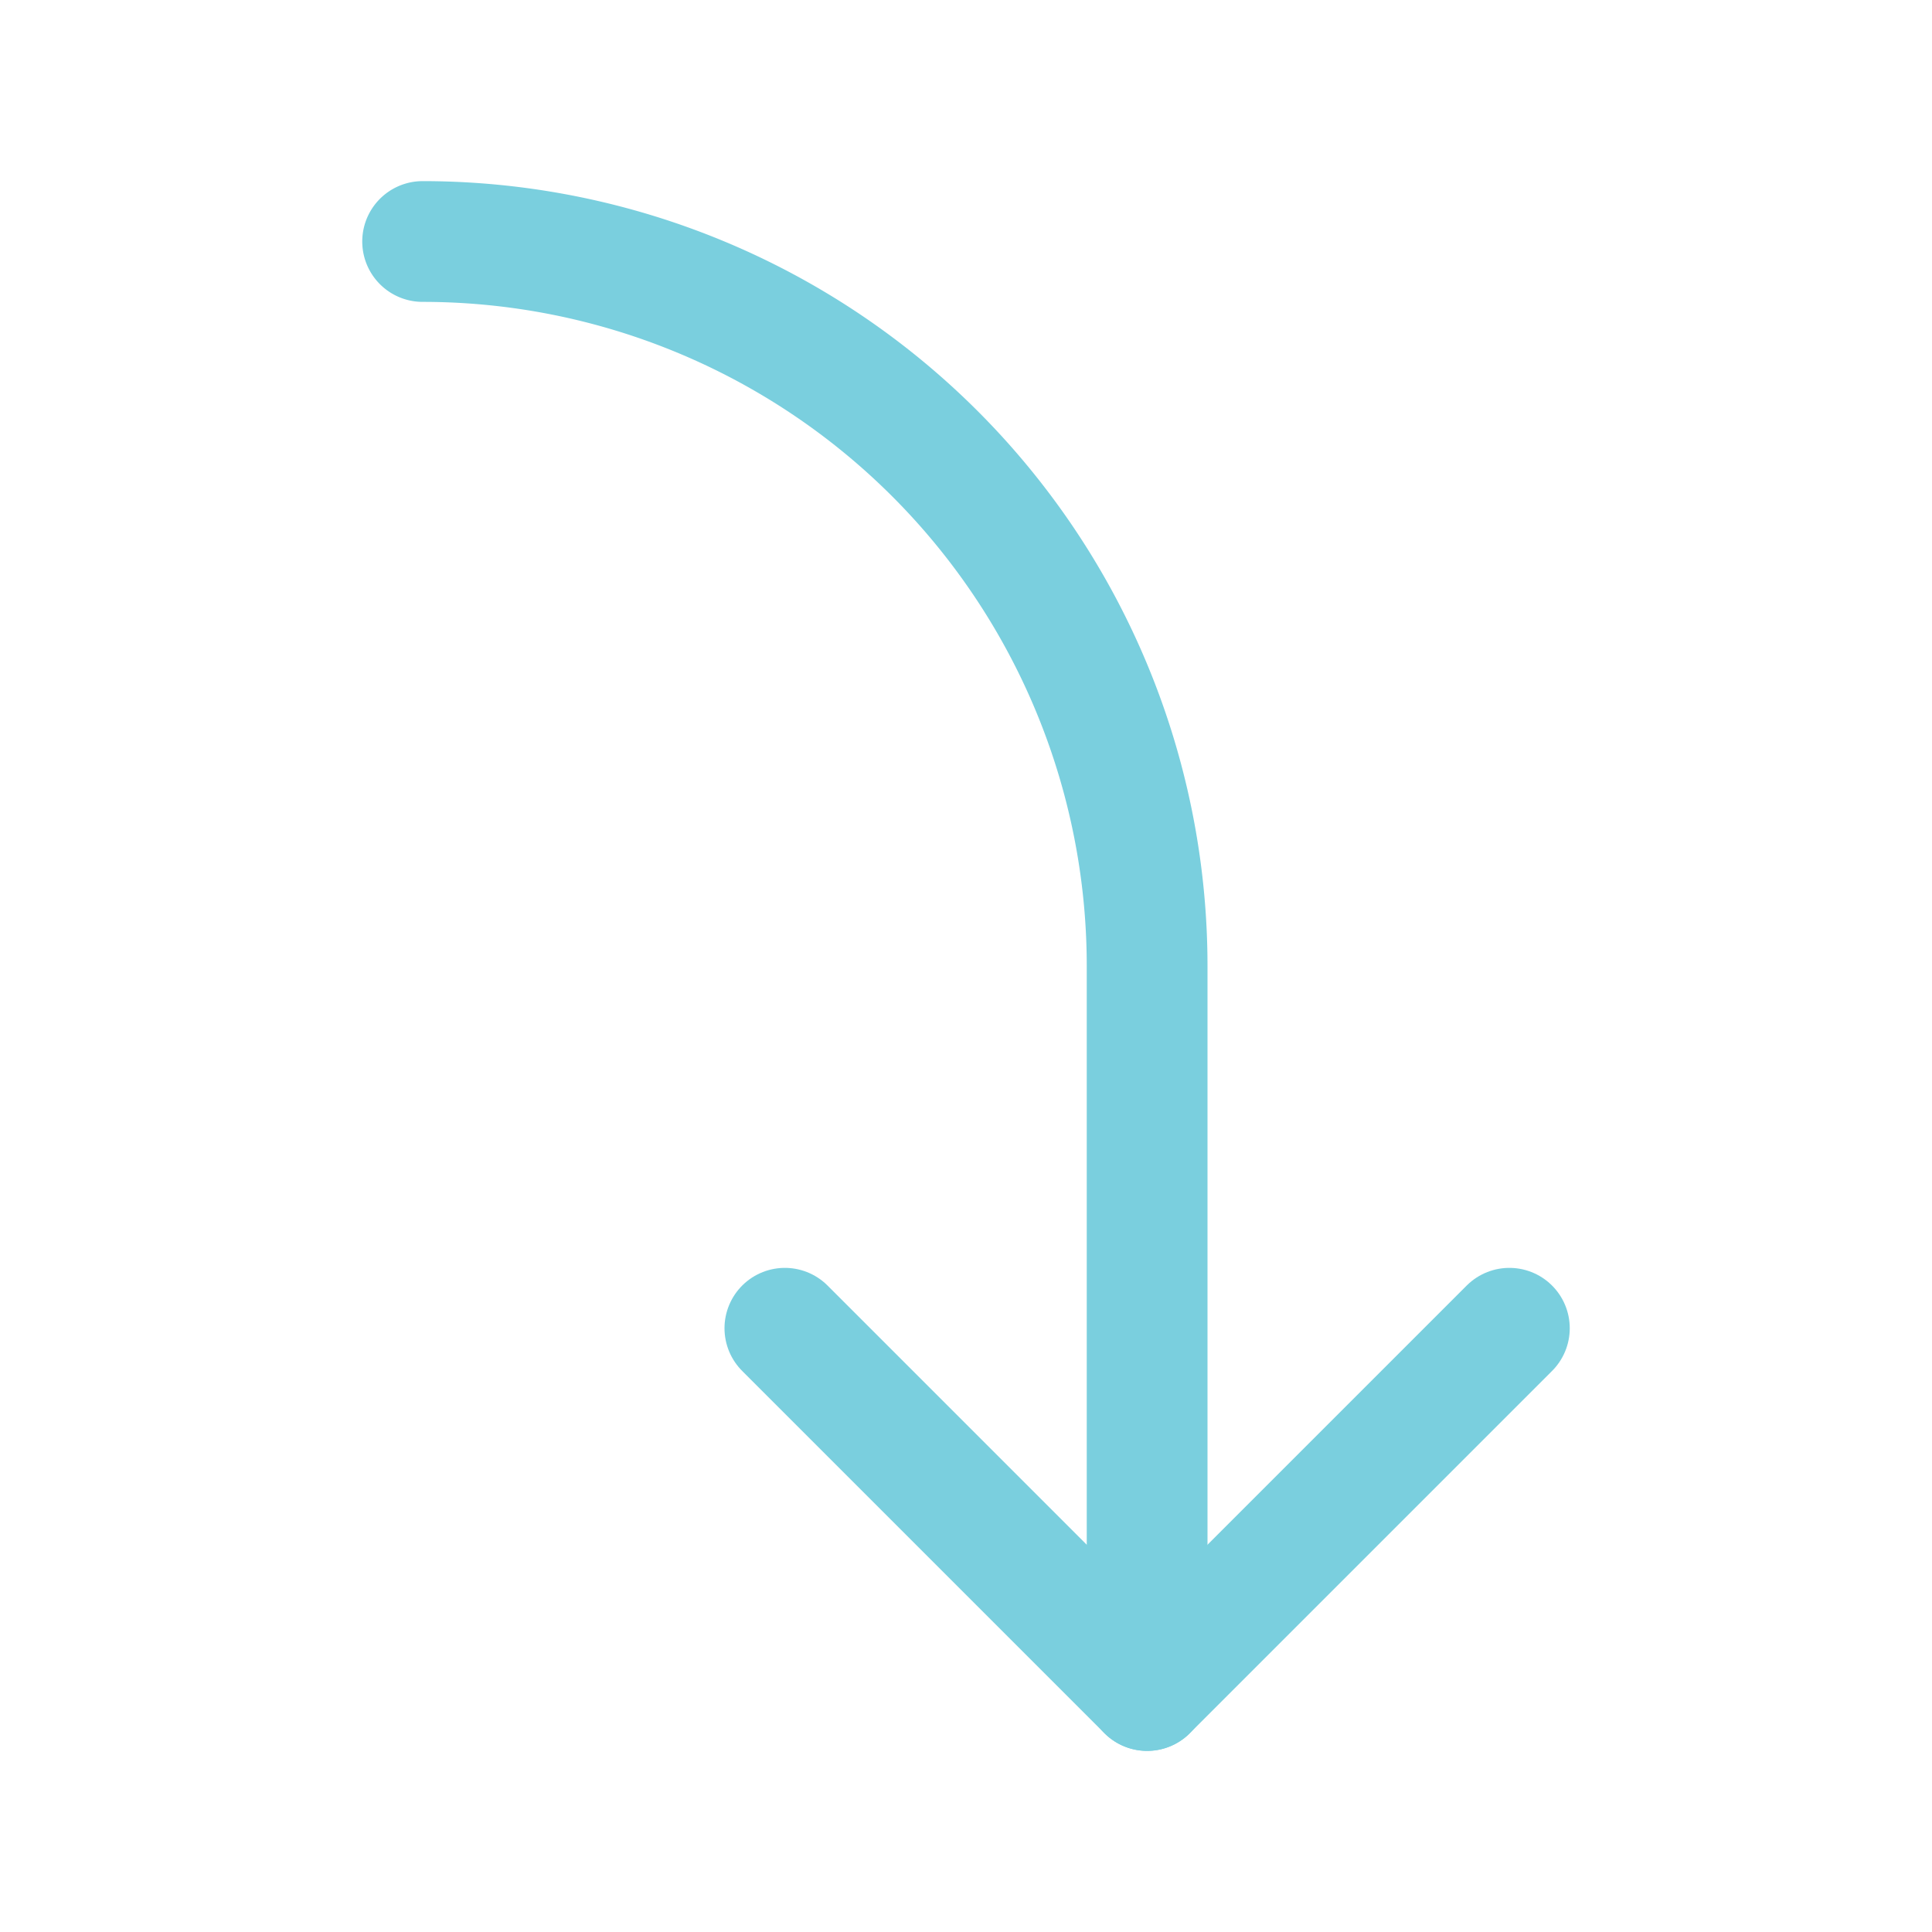
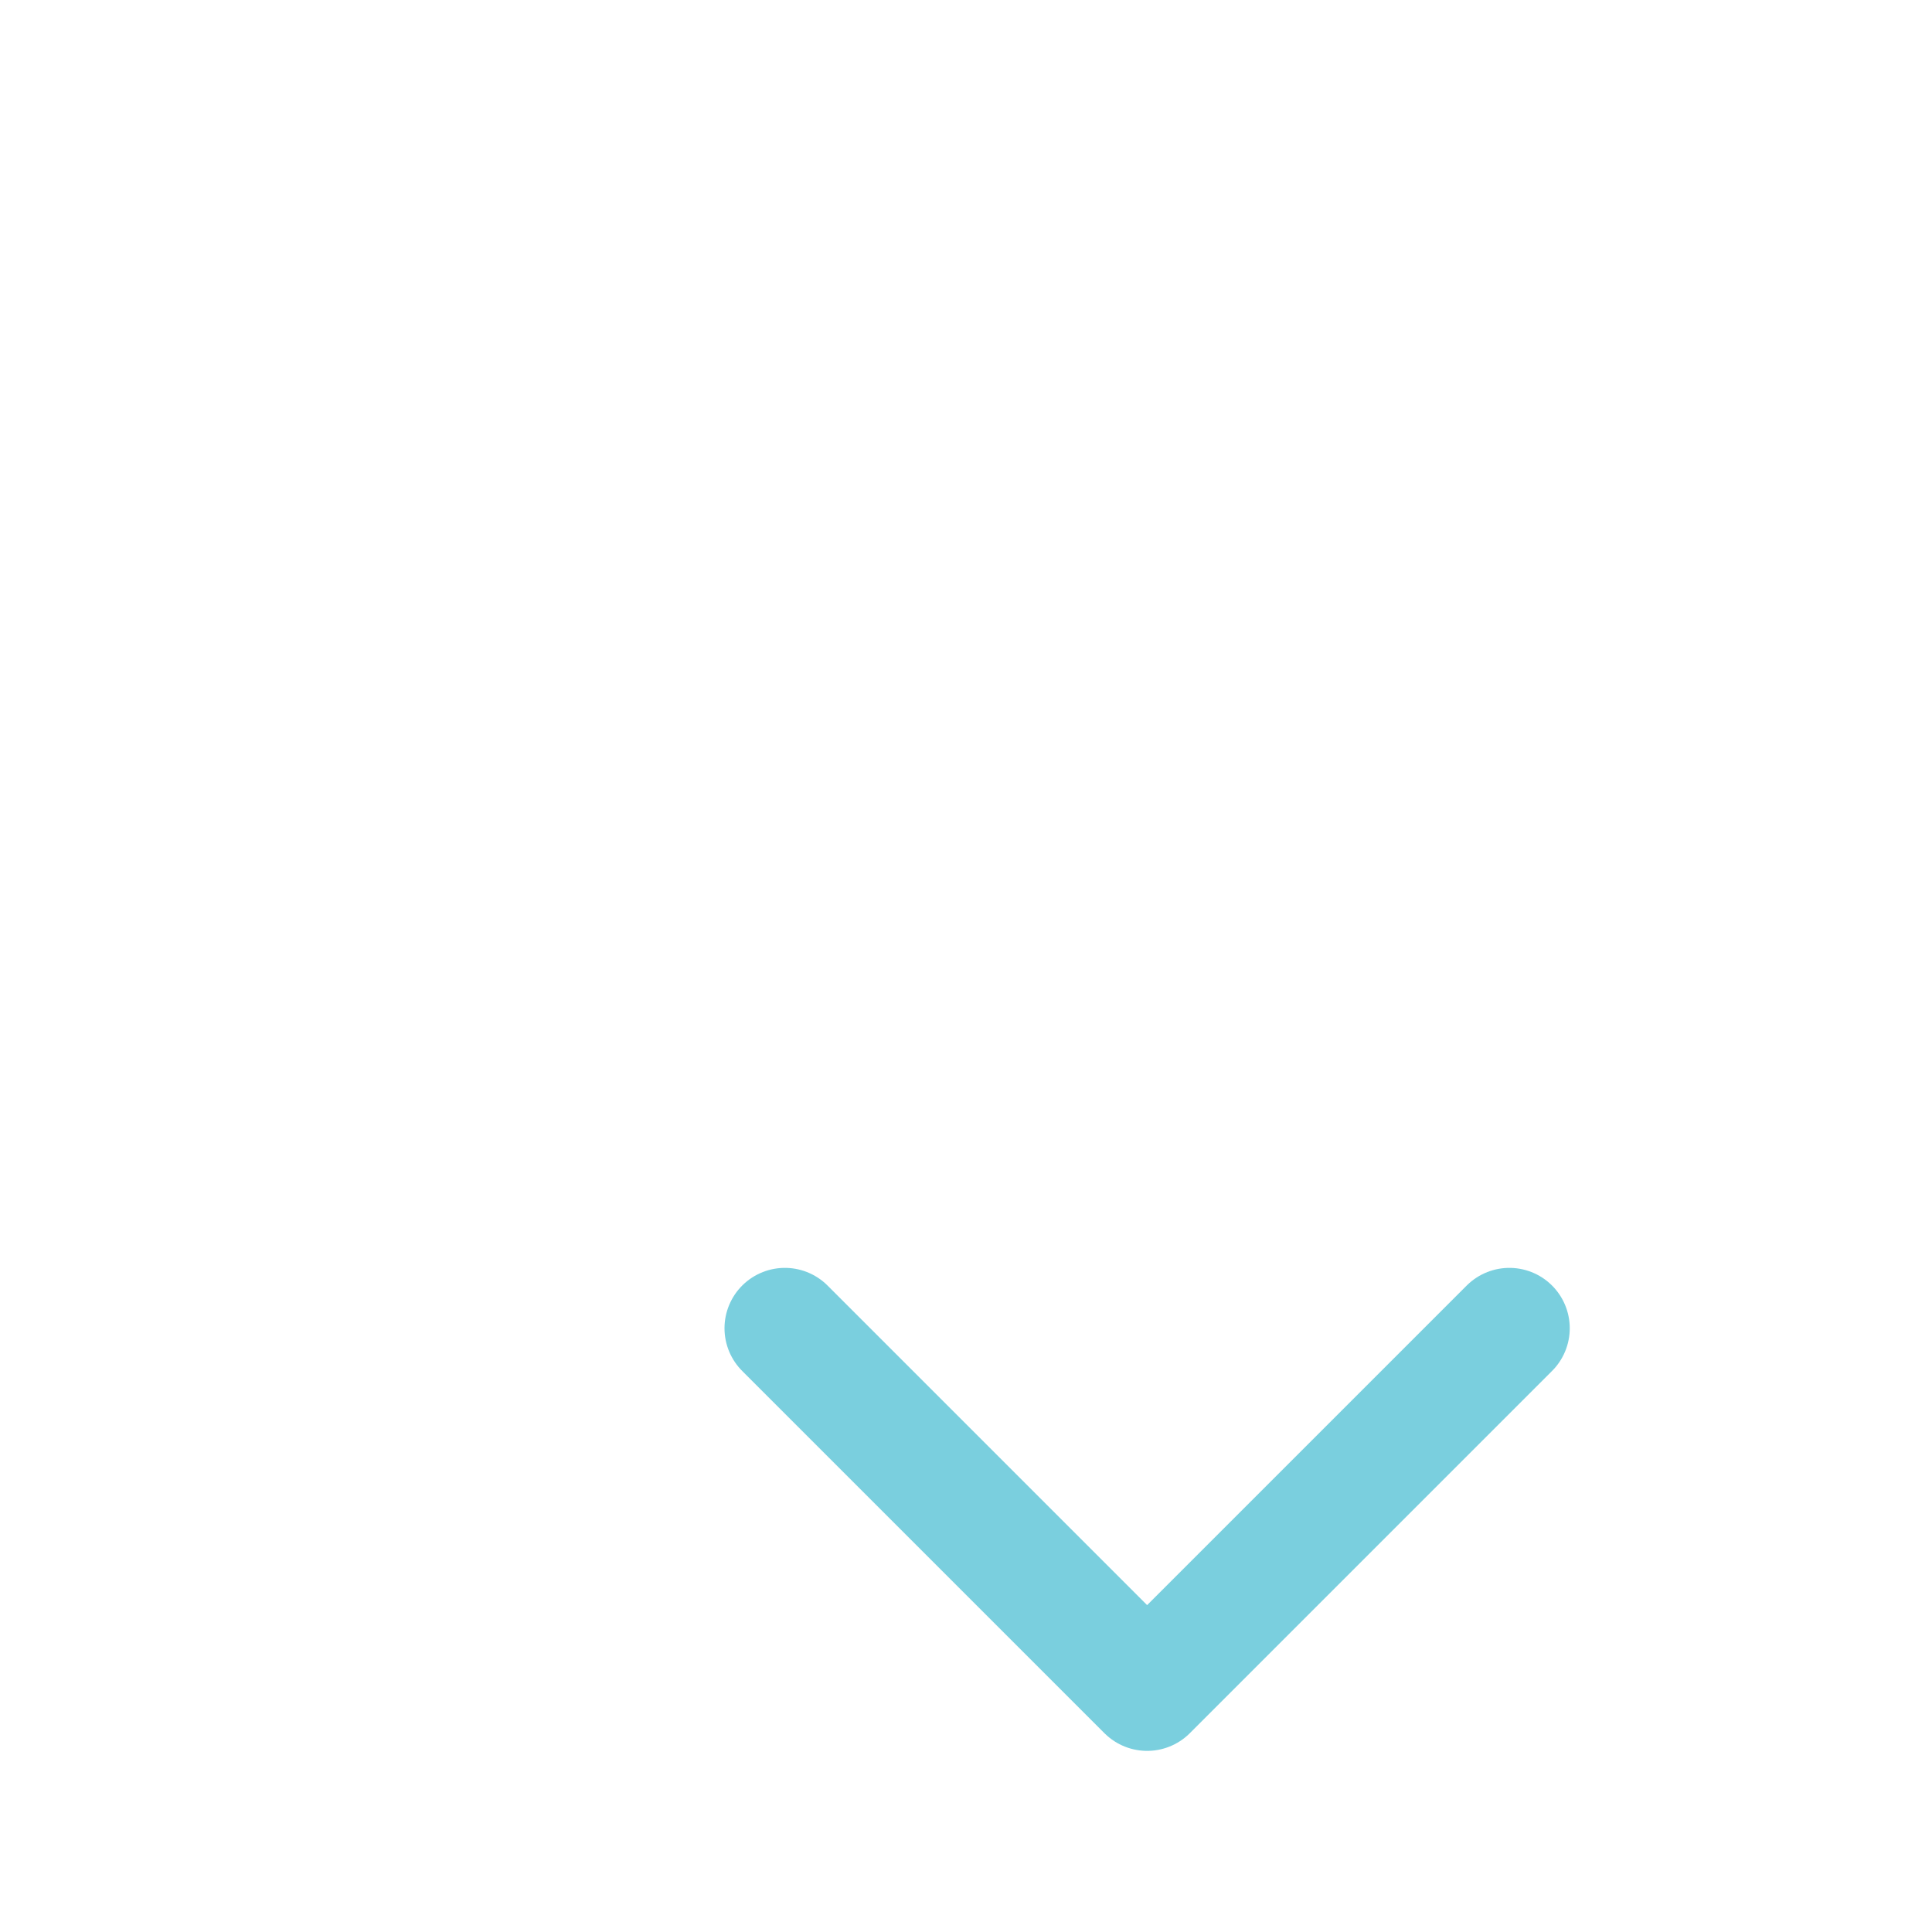
<svg xmlns="http://www.w3.org/2000/svg" viewBox="0 0 256 256">
-   <rect fill="none" height="256" width="256" />
  <polyline fill="none" points="104 176 152 224 200 176" stroke="#7acfde" stroke-linecap="round" stroke-linejoin="round" stroke-width="16px" original-stroke="#7baf85" />
-   <path d="M56,32a96,96,0,0,1,96,96v96" fill="none" stroke="#7acfde" stroke-linecap="round" stroke-linejoin="round" stroke-width="16px" original-stroke="#7baf85" />
</svg>